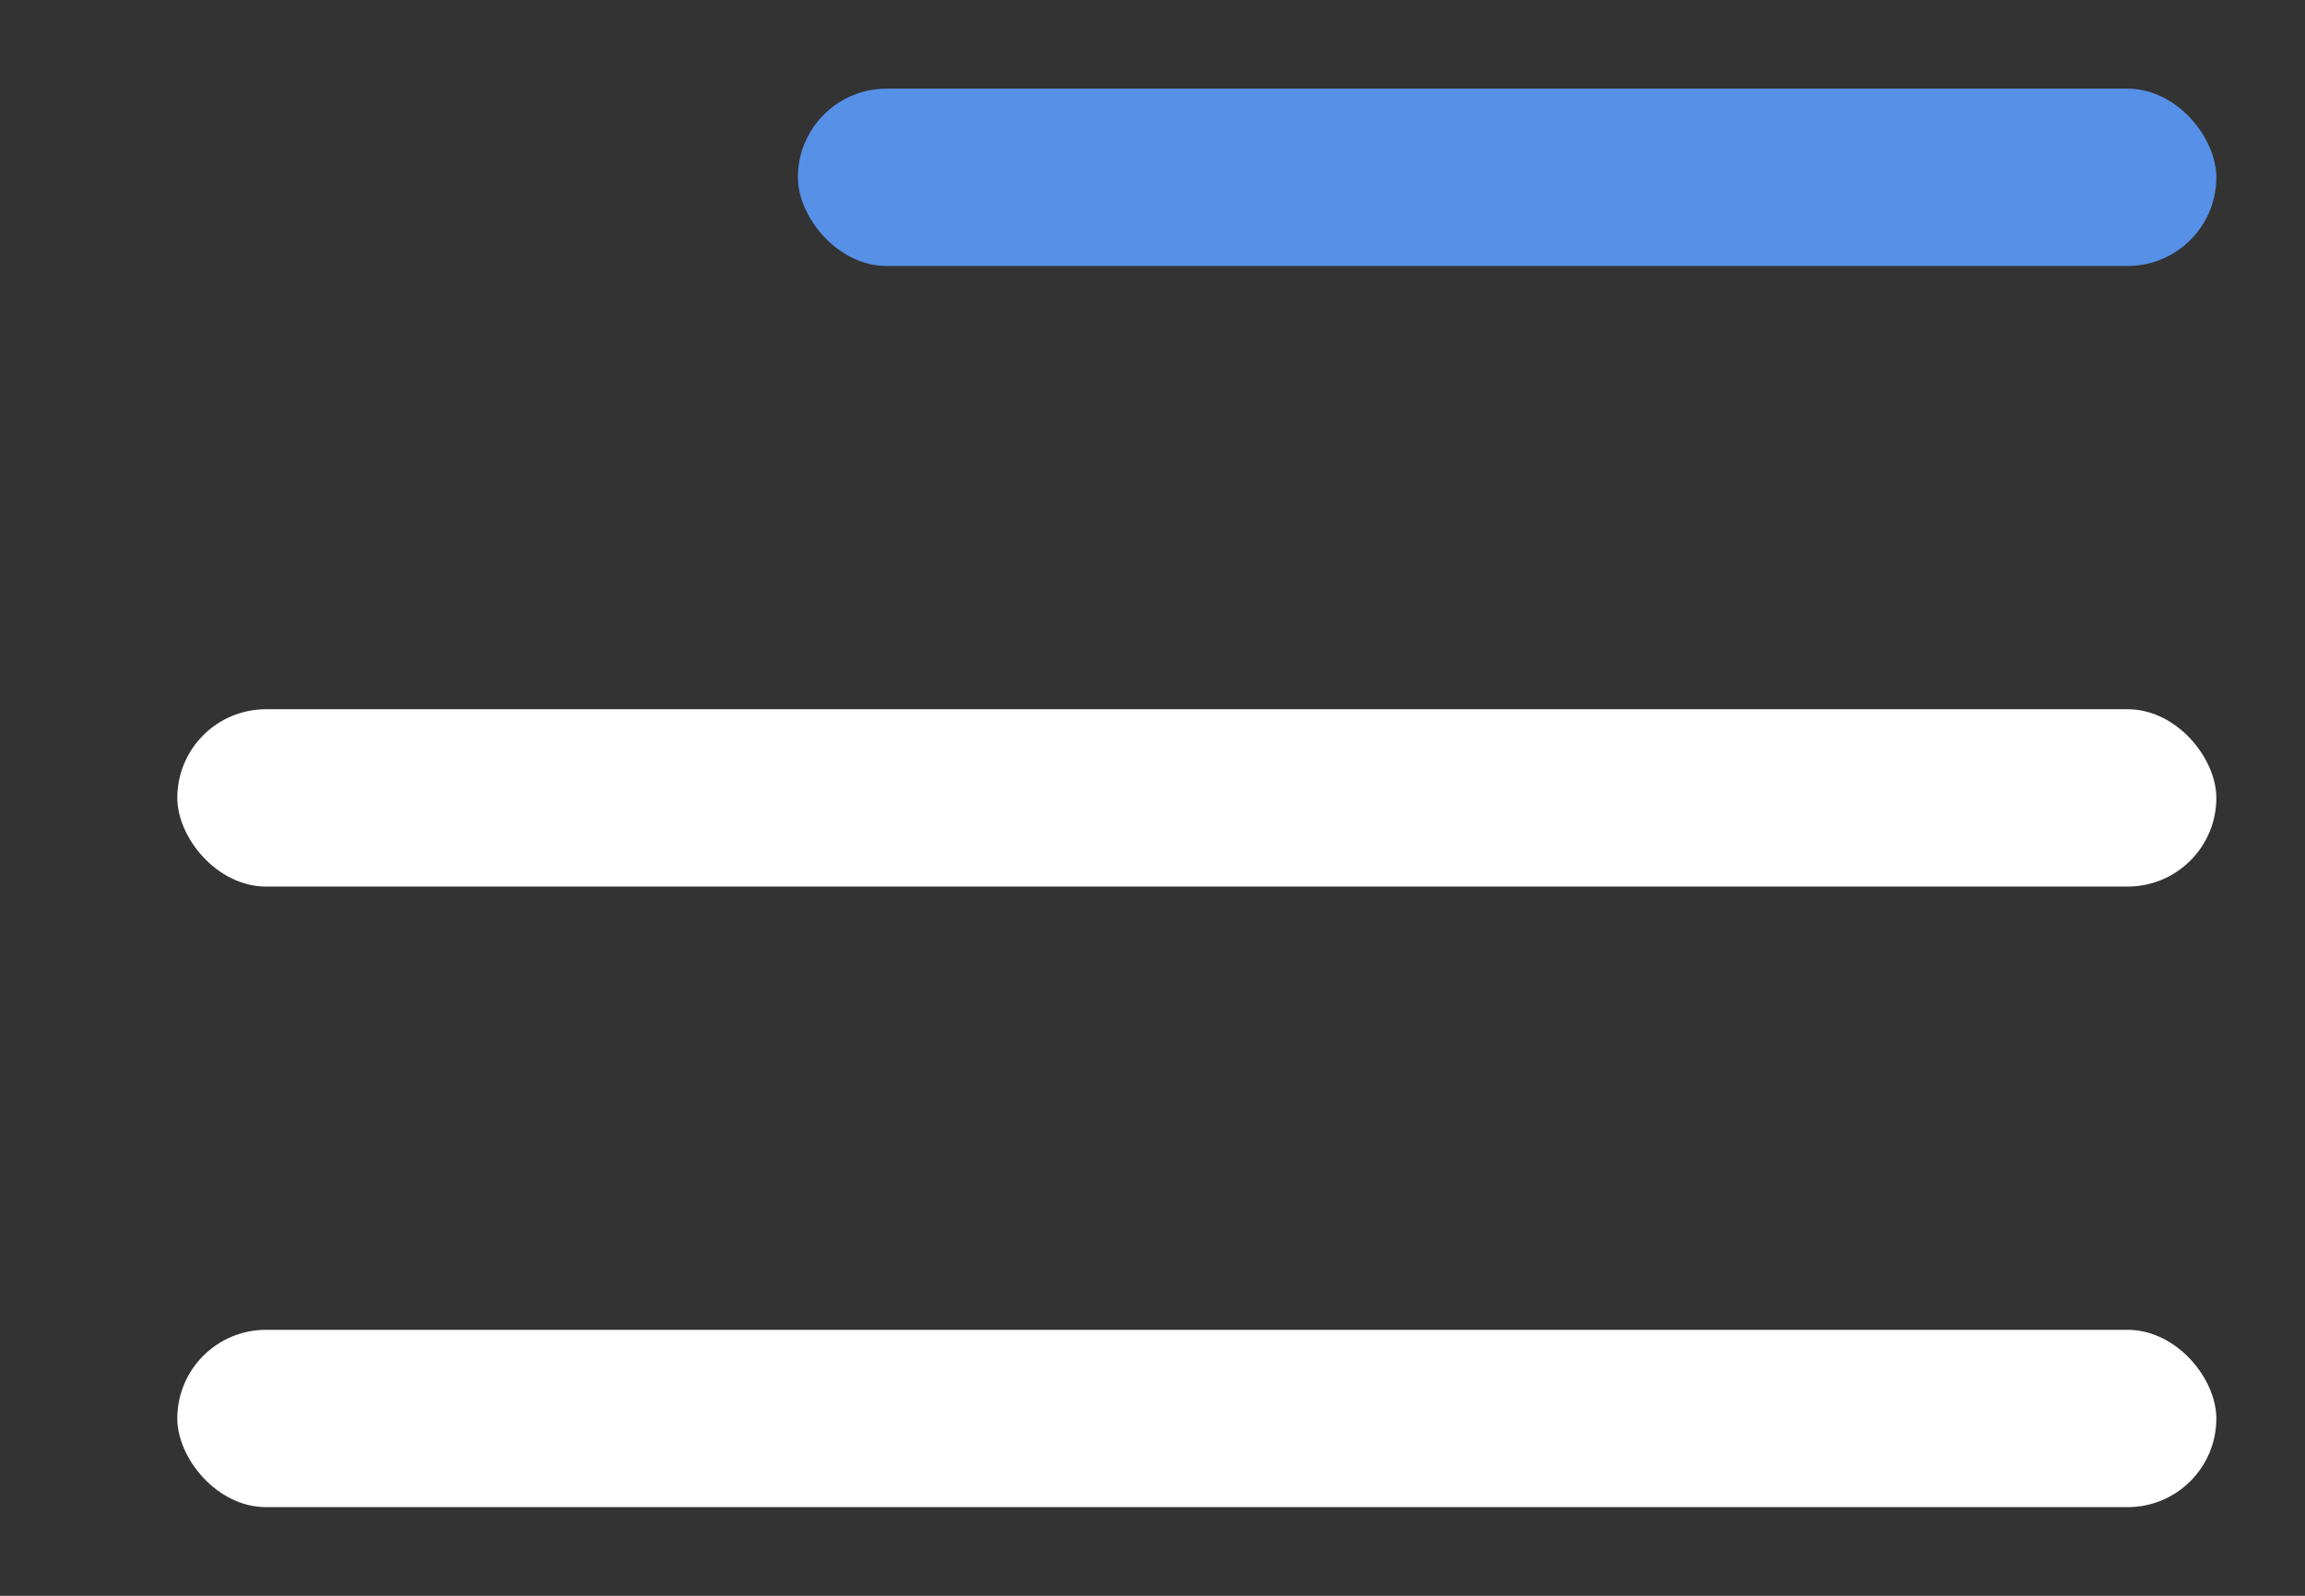
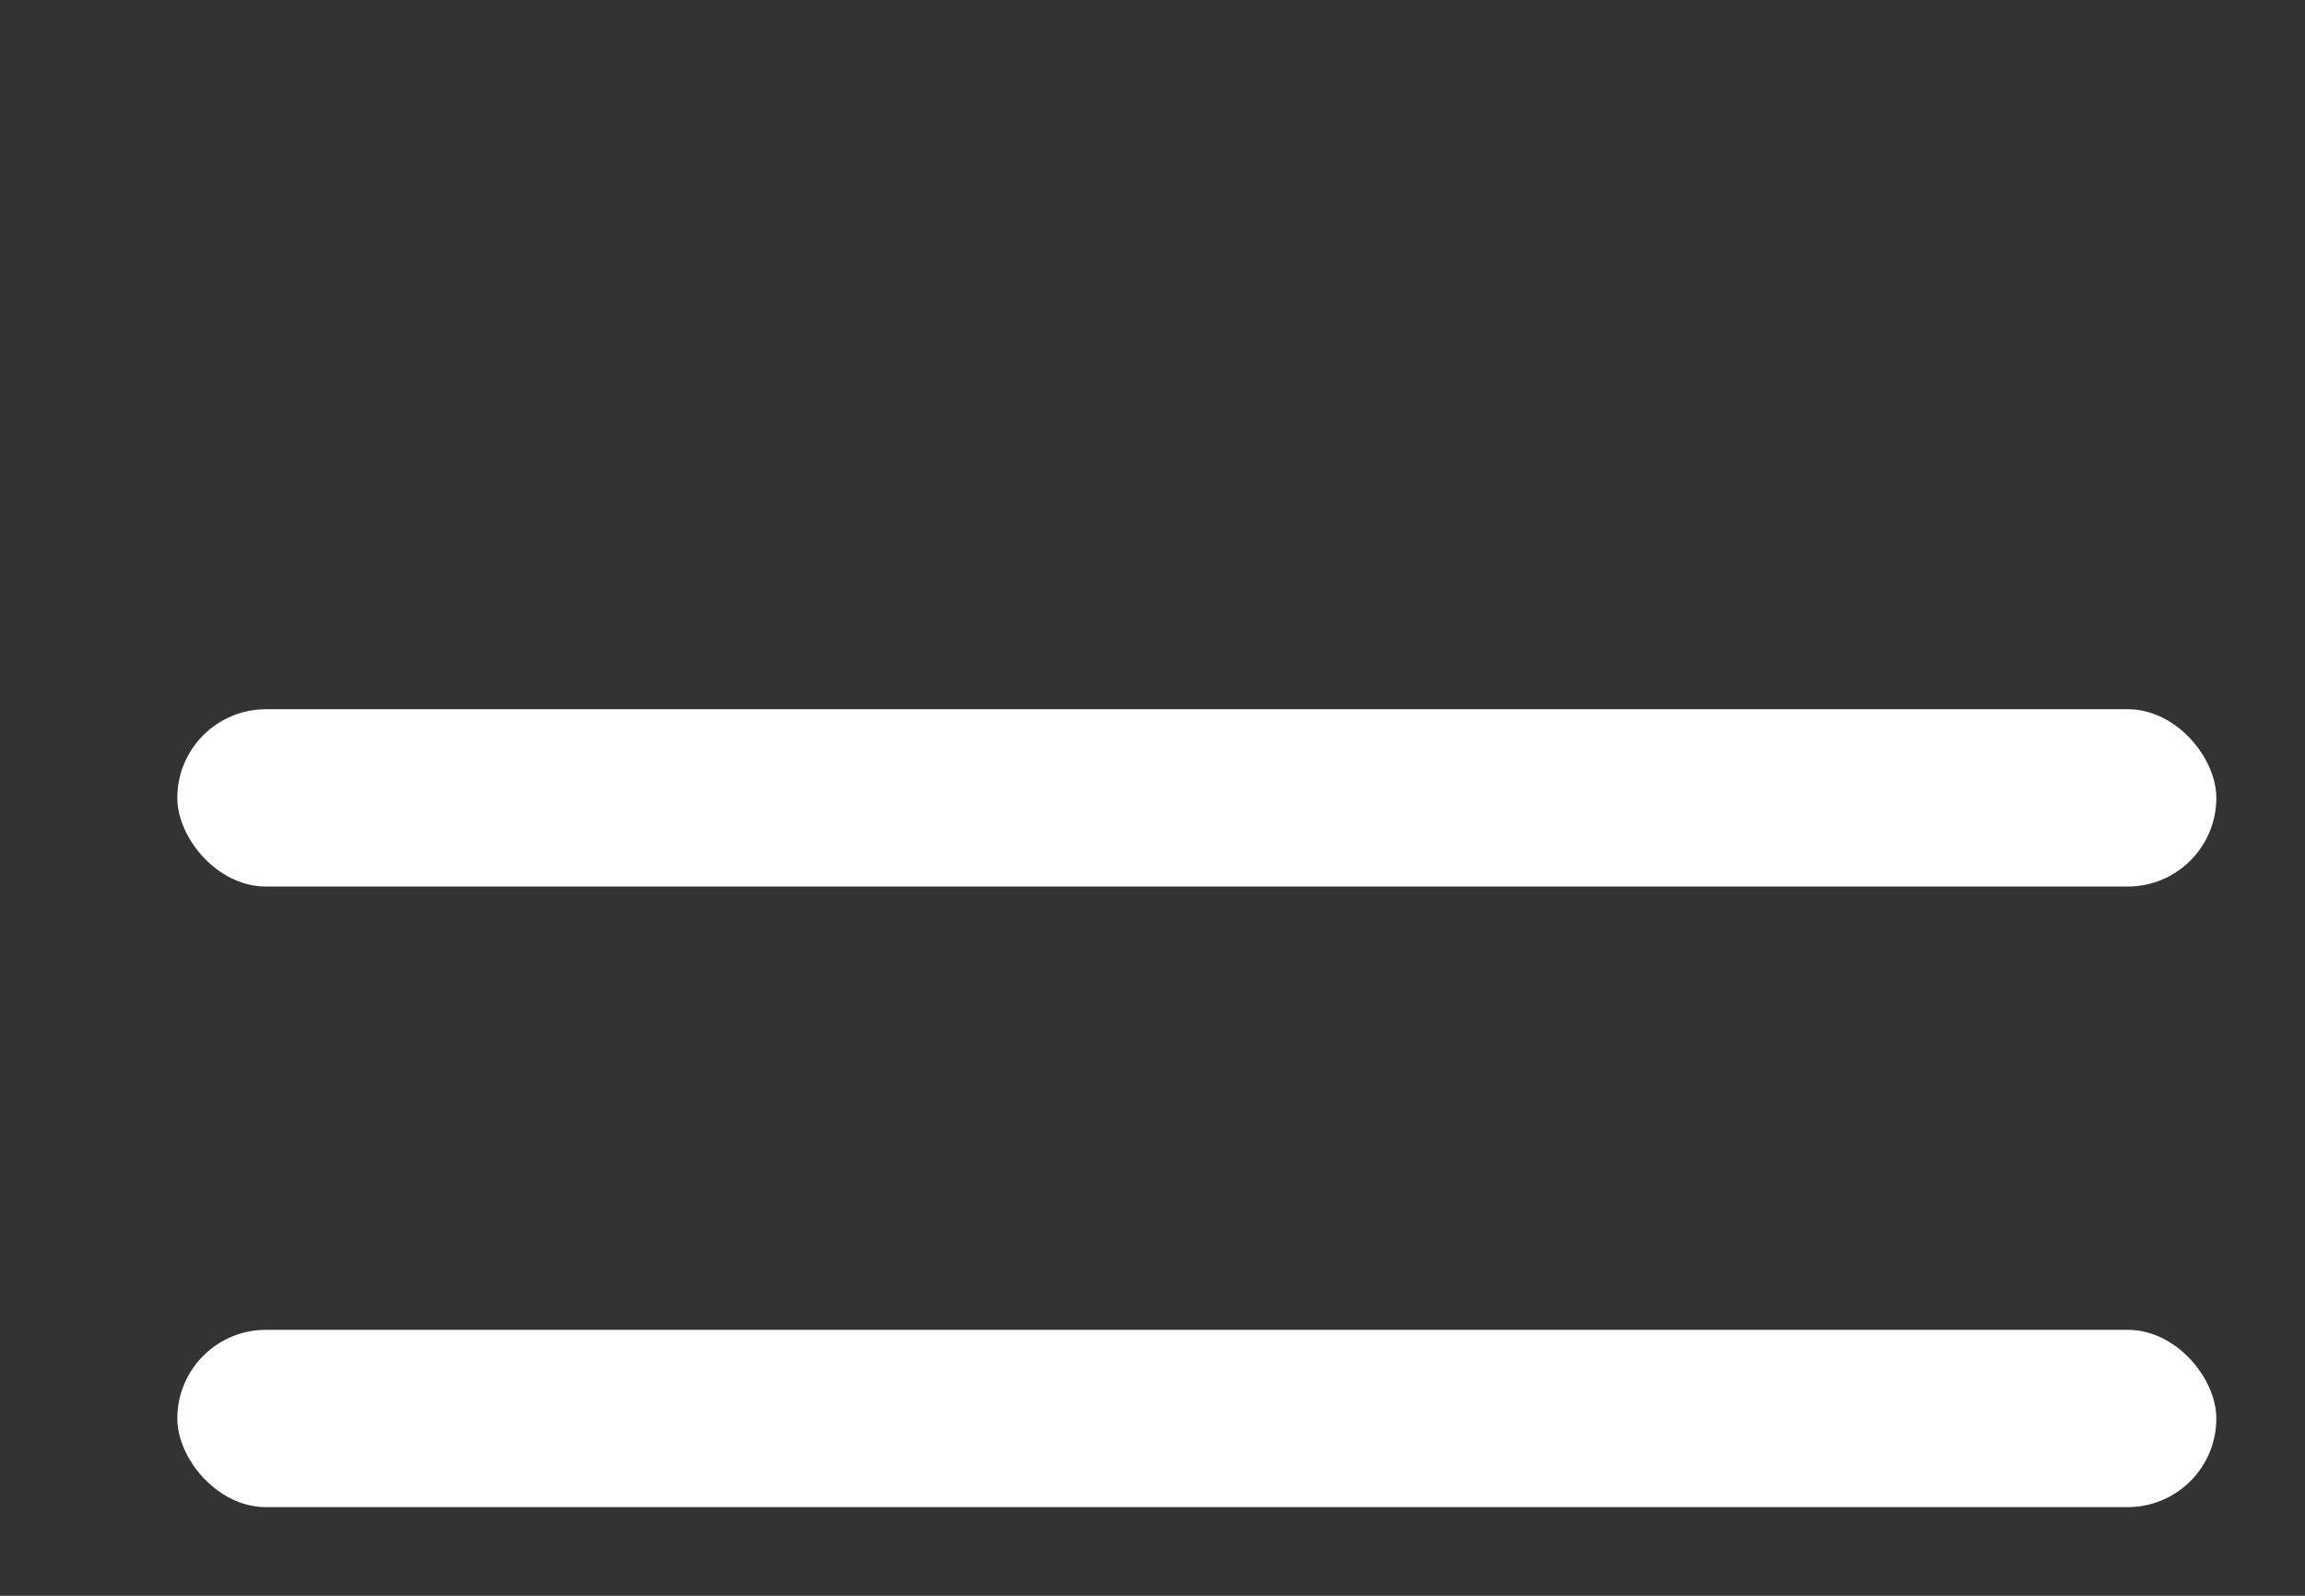
<svg xmlns="http://www.w3.org/2000/svg" width="26" height="18" viewBox="0 0 26 18" fill="none">
  <rect x="0" y="0" width="26" height="18" fill="#333333" stroke="none" />
-   <rect x="9" y="1" width="16" height="2" rx="1" fill="#5790E7" />
  <rect x="2" y="8" width="23" height="2" rx="1" fill="white" />
  <rect x="2" y="15" width="23" height="2" rx="1" fill="white" />
</svg>